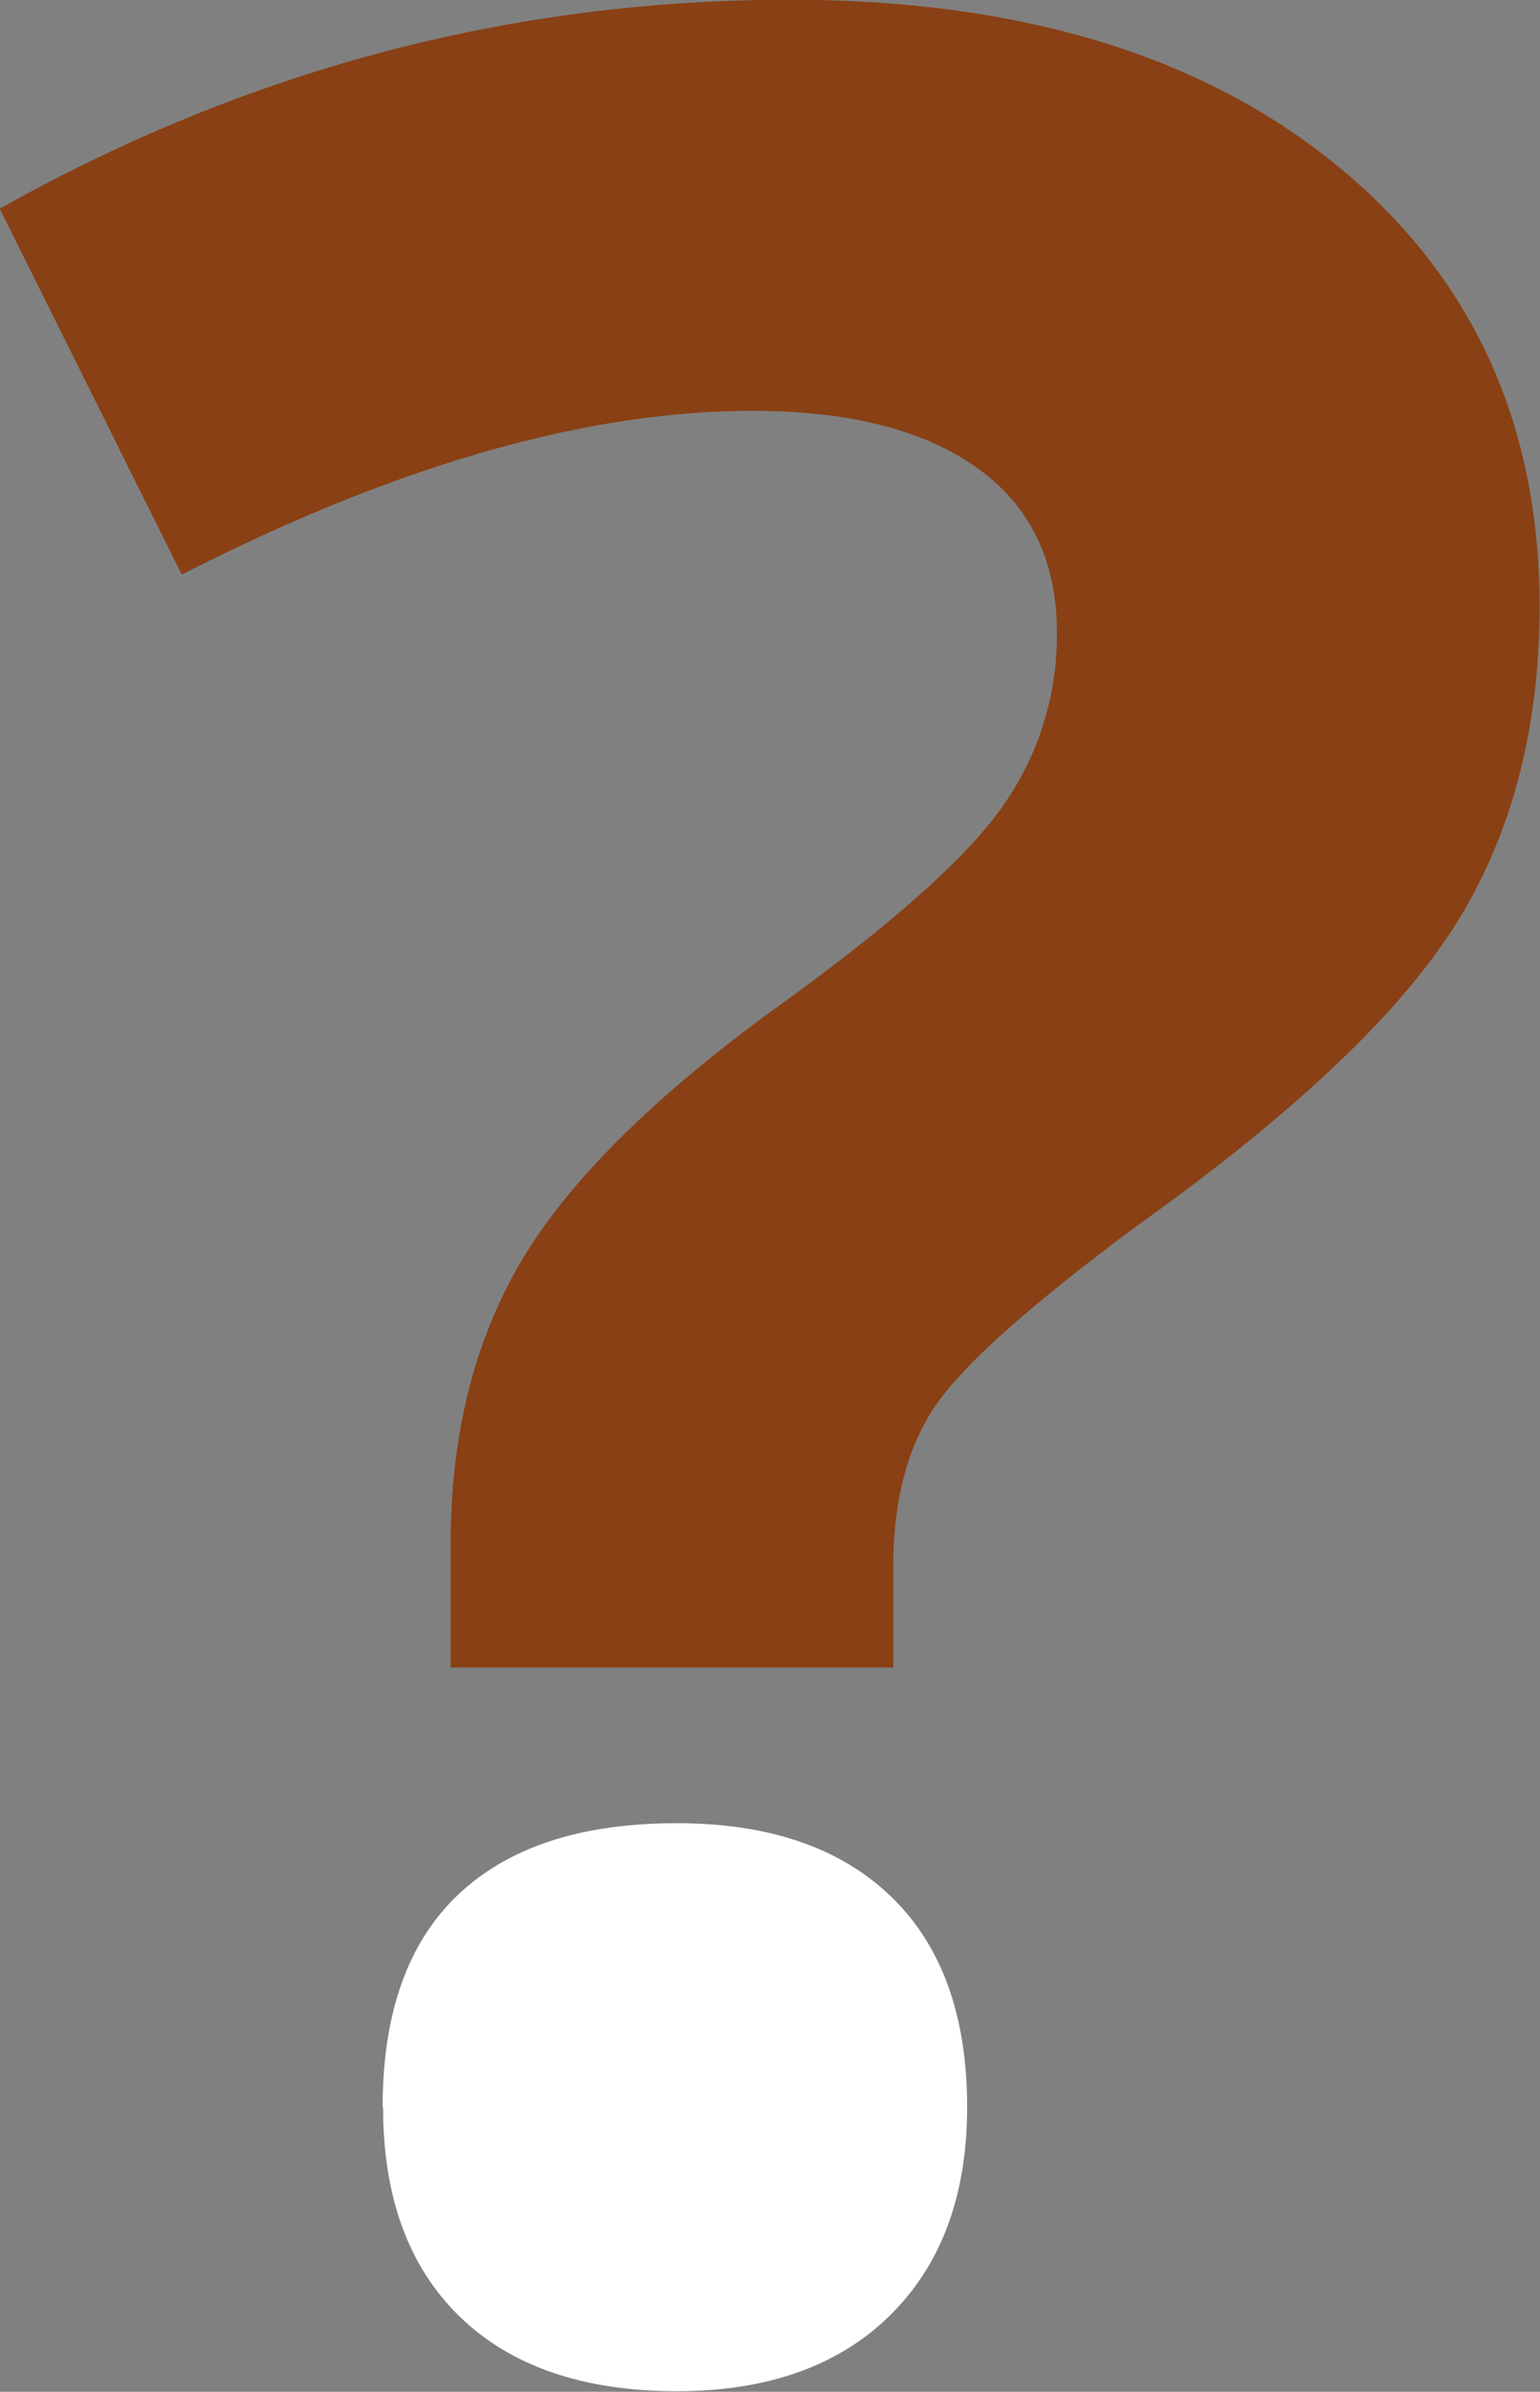
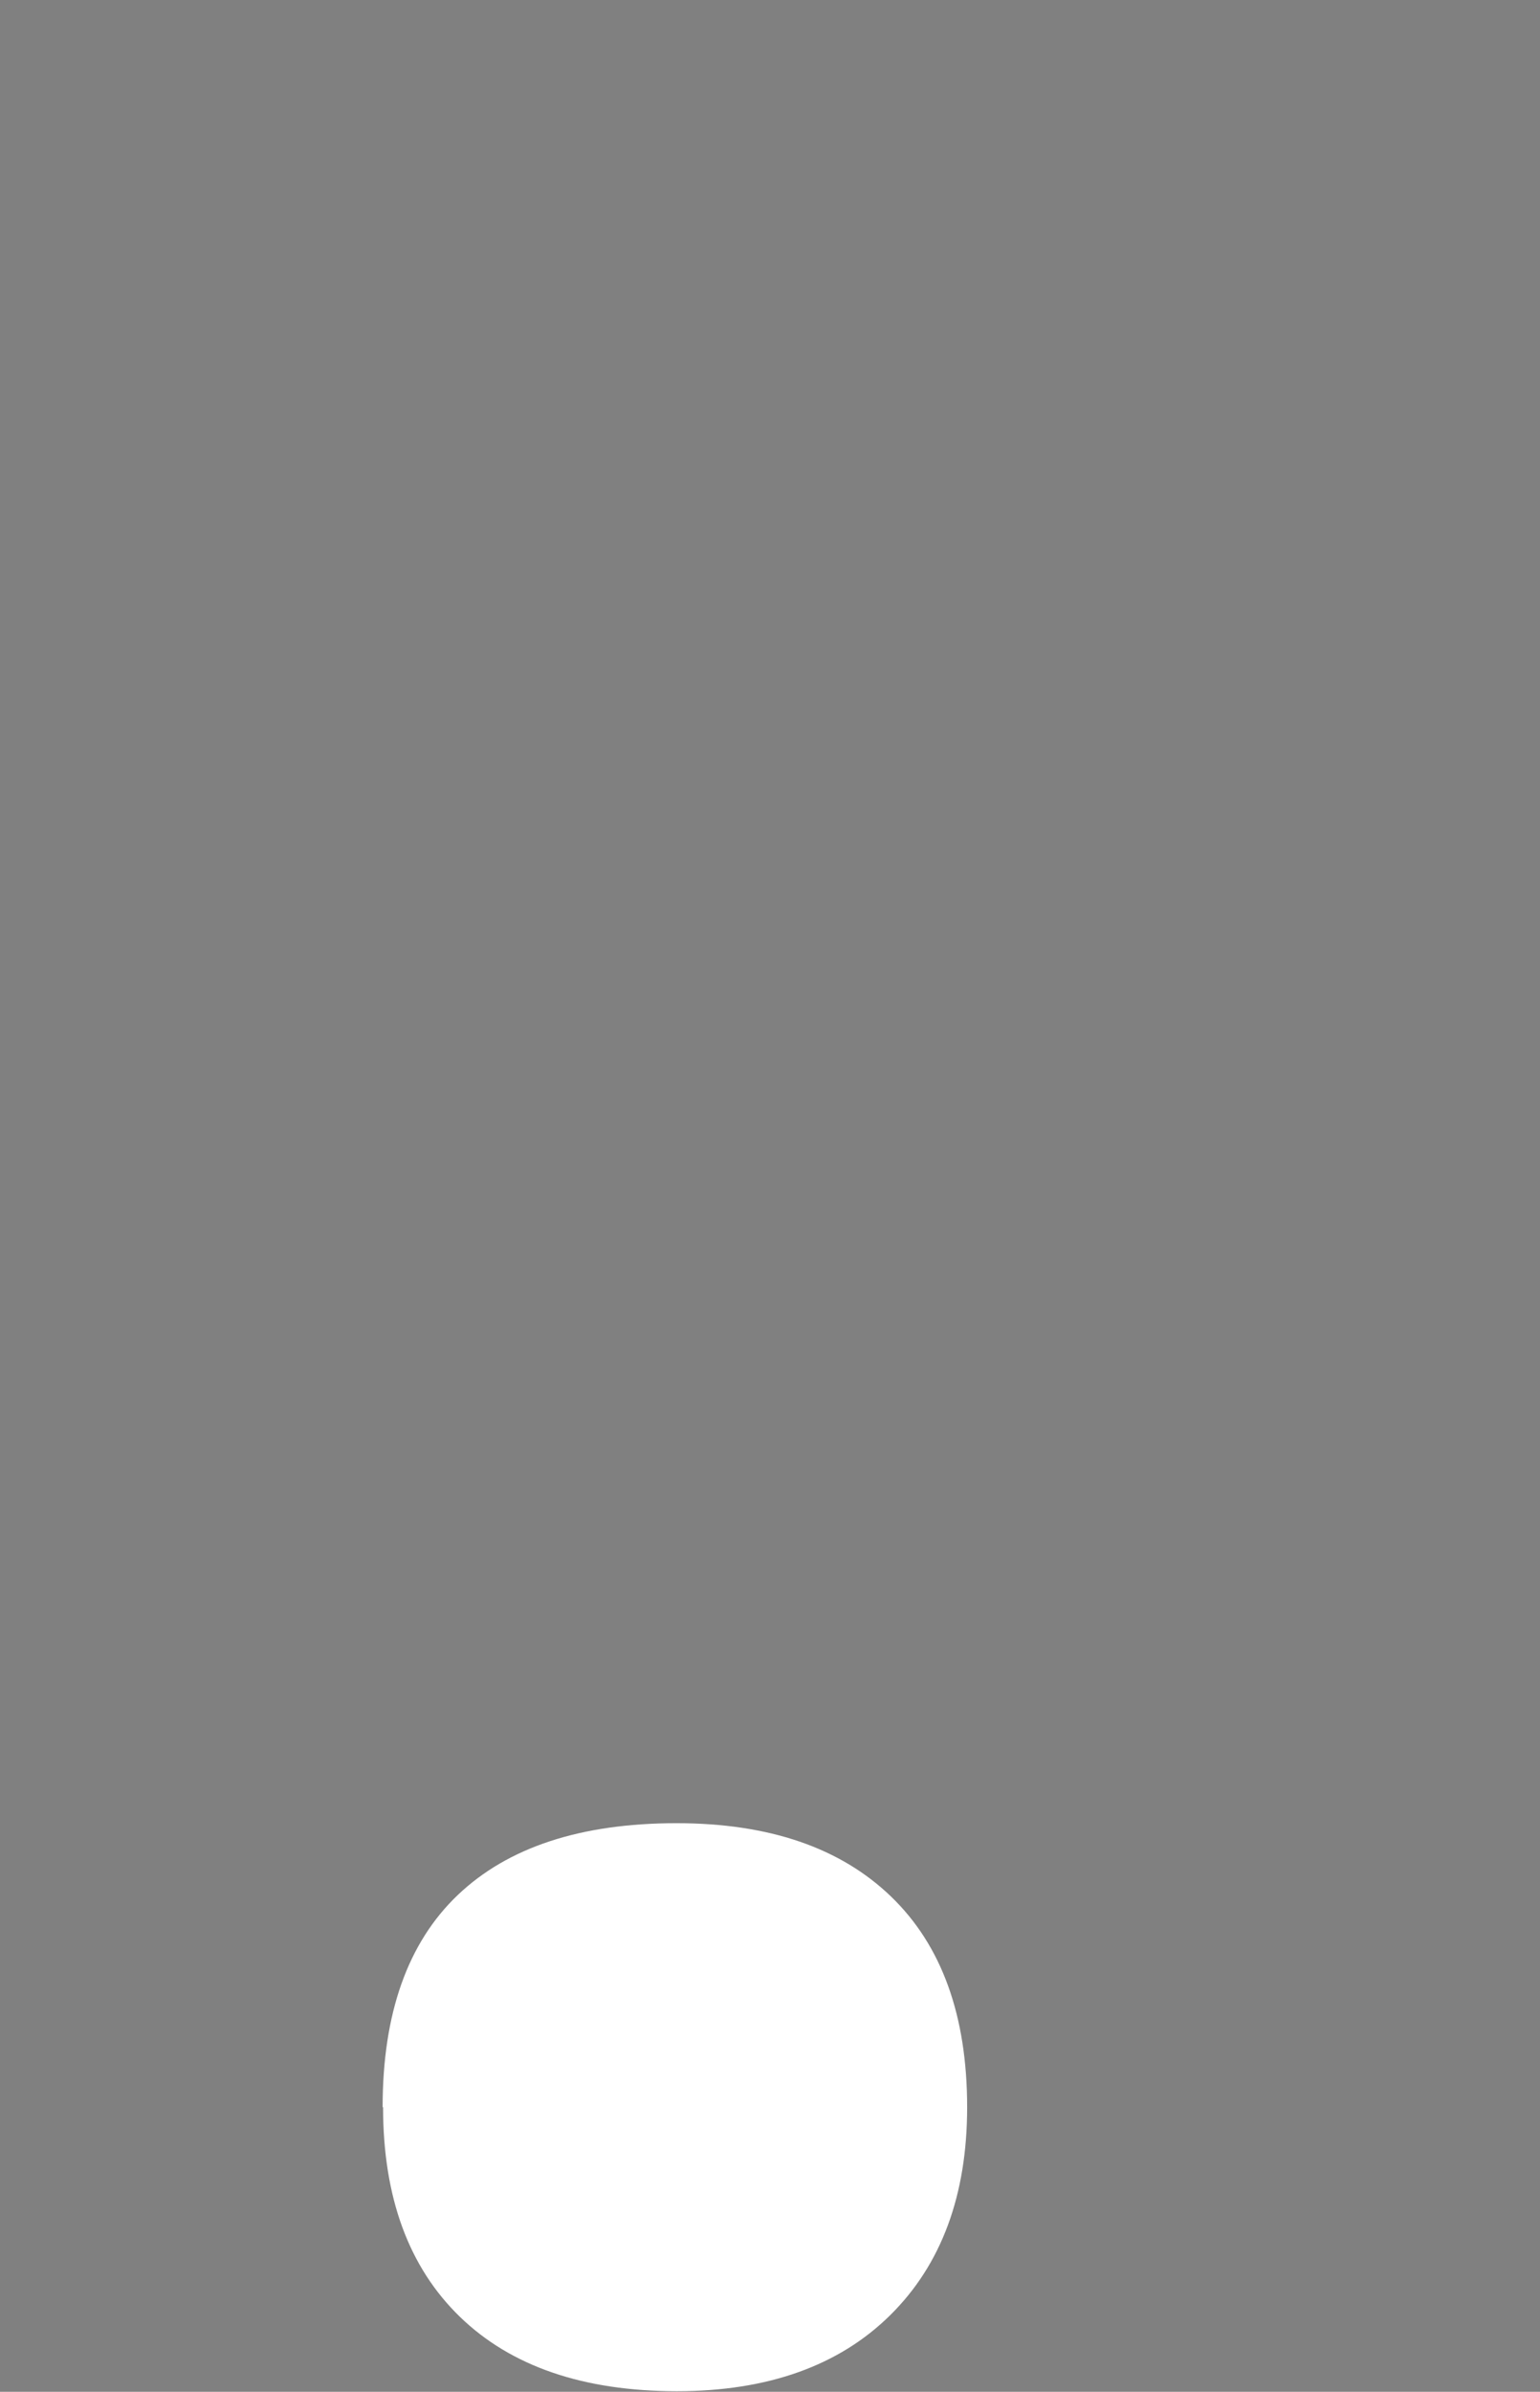
<svg xmlns="http://www.w3.org/2000/svg" width="20.615" height="32">
  <rect width="100%" height="100%" fill="#808080" stroke="none" />
  <g transform="matrix(.664 0 0 .664 -35.653 -31.06)">
-     <path d="M62.78 80.374v-2.492c0-2.155.46-4.028 1.382-5.623s2.603-3.287 5.05-5.083c2.355-1.684 3.91-3.053 4.663-4.107a5.96 5.96 0 0 0 1.127-3.536c0-1.458-.54-2.57-1.616-3.333s-2.58-1.145-4.512-1.145c-3.367 0-7.205 1.1-11.515 3.3l-3.67-7.373c5.005-2.806 10.313-4.21 15.925-4.21 4.624 0 8.3 1.11 11.026 3.334s4.092 5.185 4.092 8.887c0 2.47-.562 4.603-1.684 6.398s-3.255 3.815-6.397 6.06c-2.154 1.594-3.518 2.806-4.09 3.638s-.858 1.918-.858 3.265v2.02H62.78z" fill="#894014" />
    <path d="M61.408 89.236c0-1.886.504-3.312 1.514-4.275s2.48-1.448 4.412-1.448c1.863 0 3.304.494 4.326 1.48s1.532 2.402 1.532 4.242c0 1.773-.518 3.17-1.55 4.19s-2.47 1.533-4.3 1.533c-1.886 0-3.346-.5-4.377-1.5s-1.548-2.407-1.548-4.225z" fill="#fff" />
  </g>
</svg>